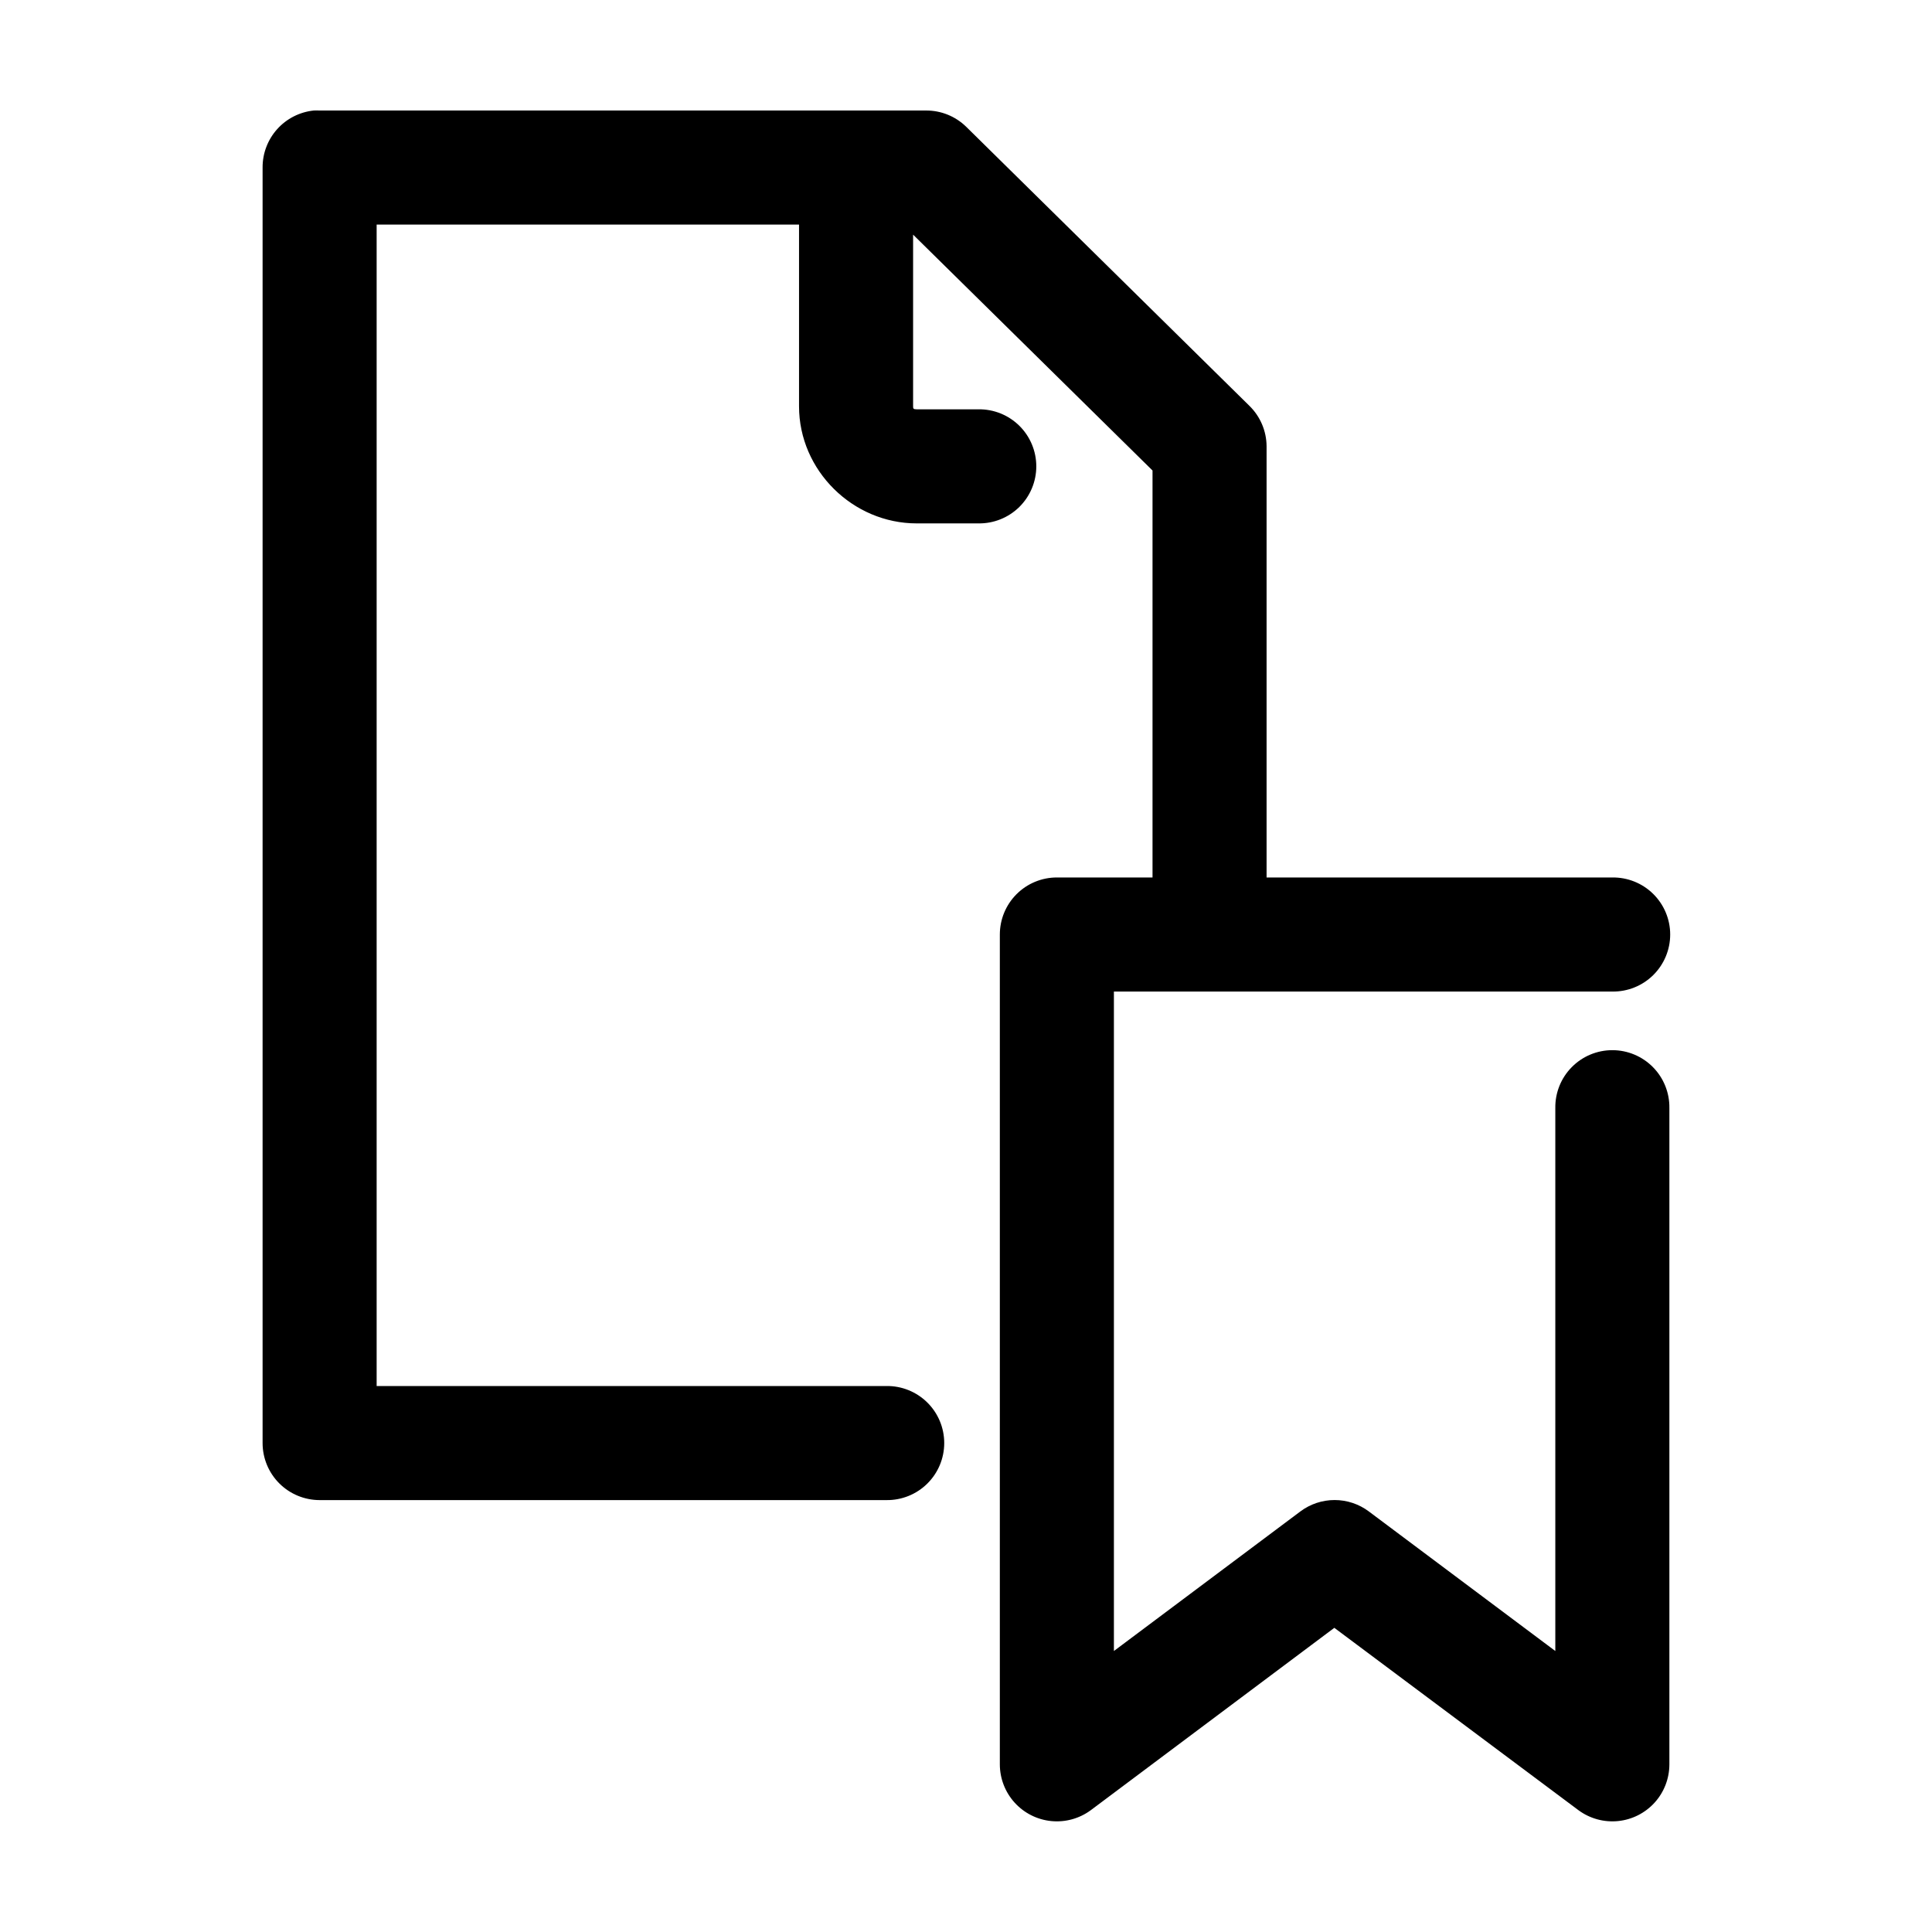
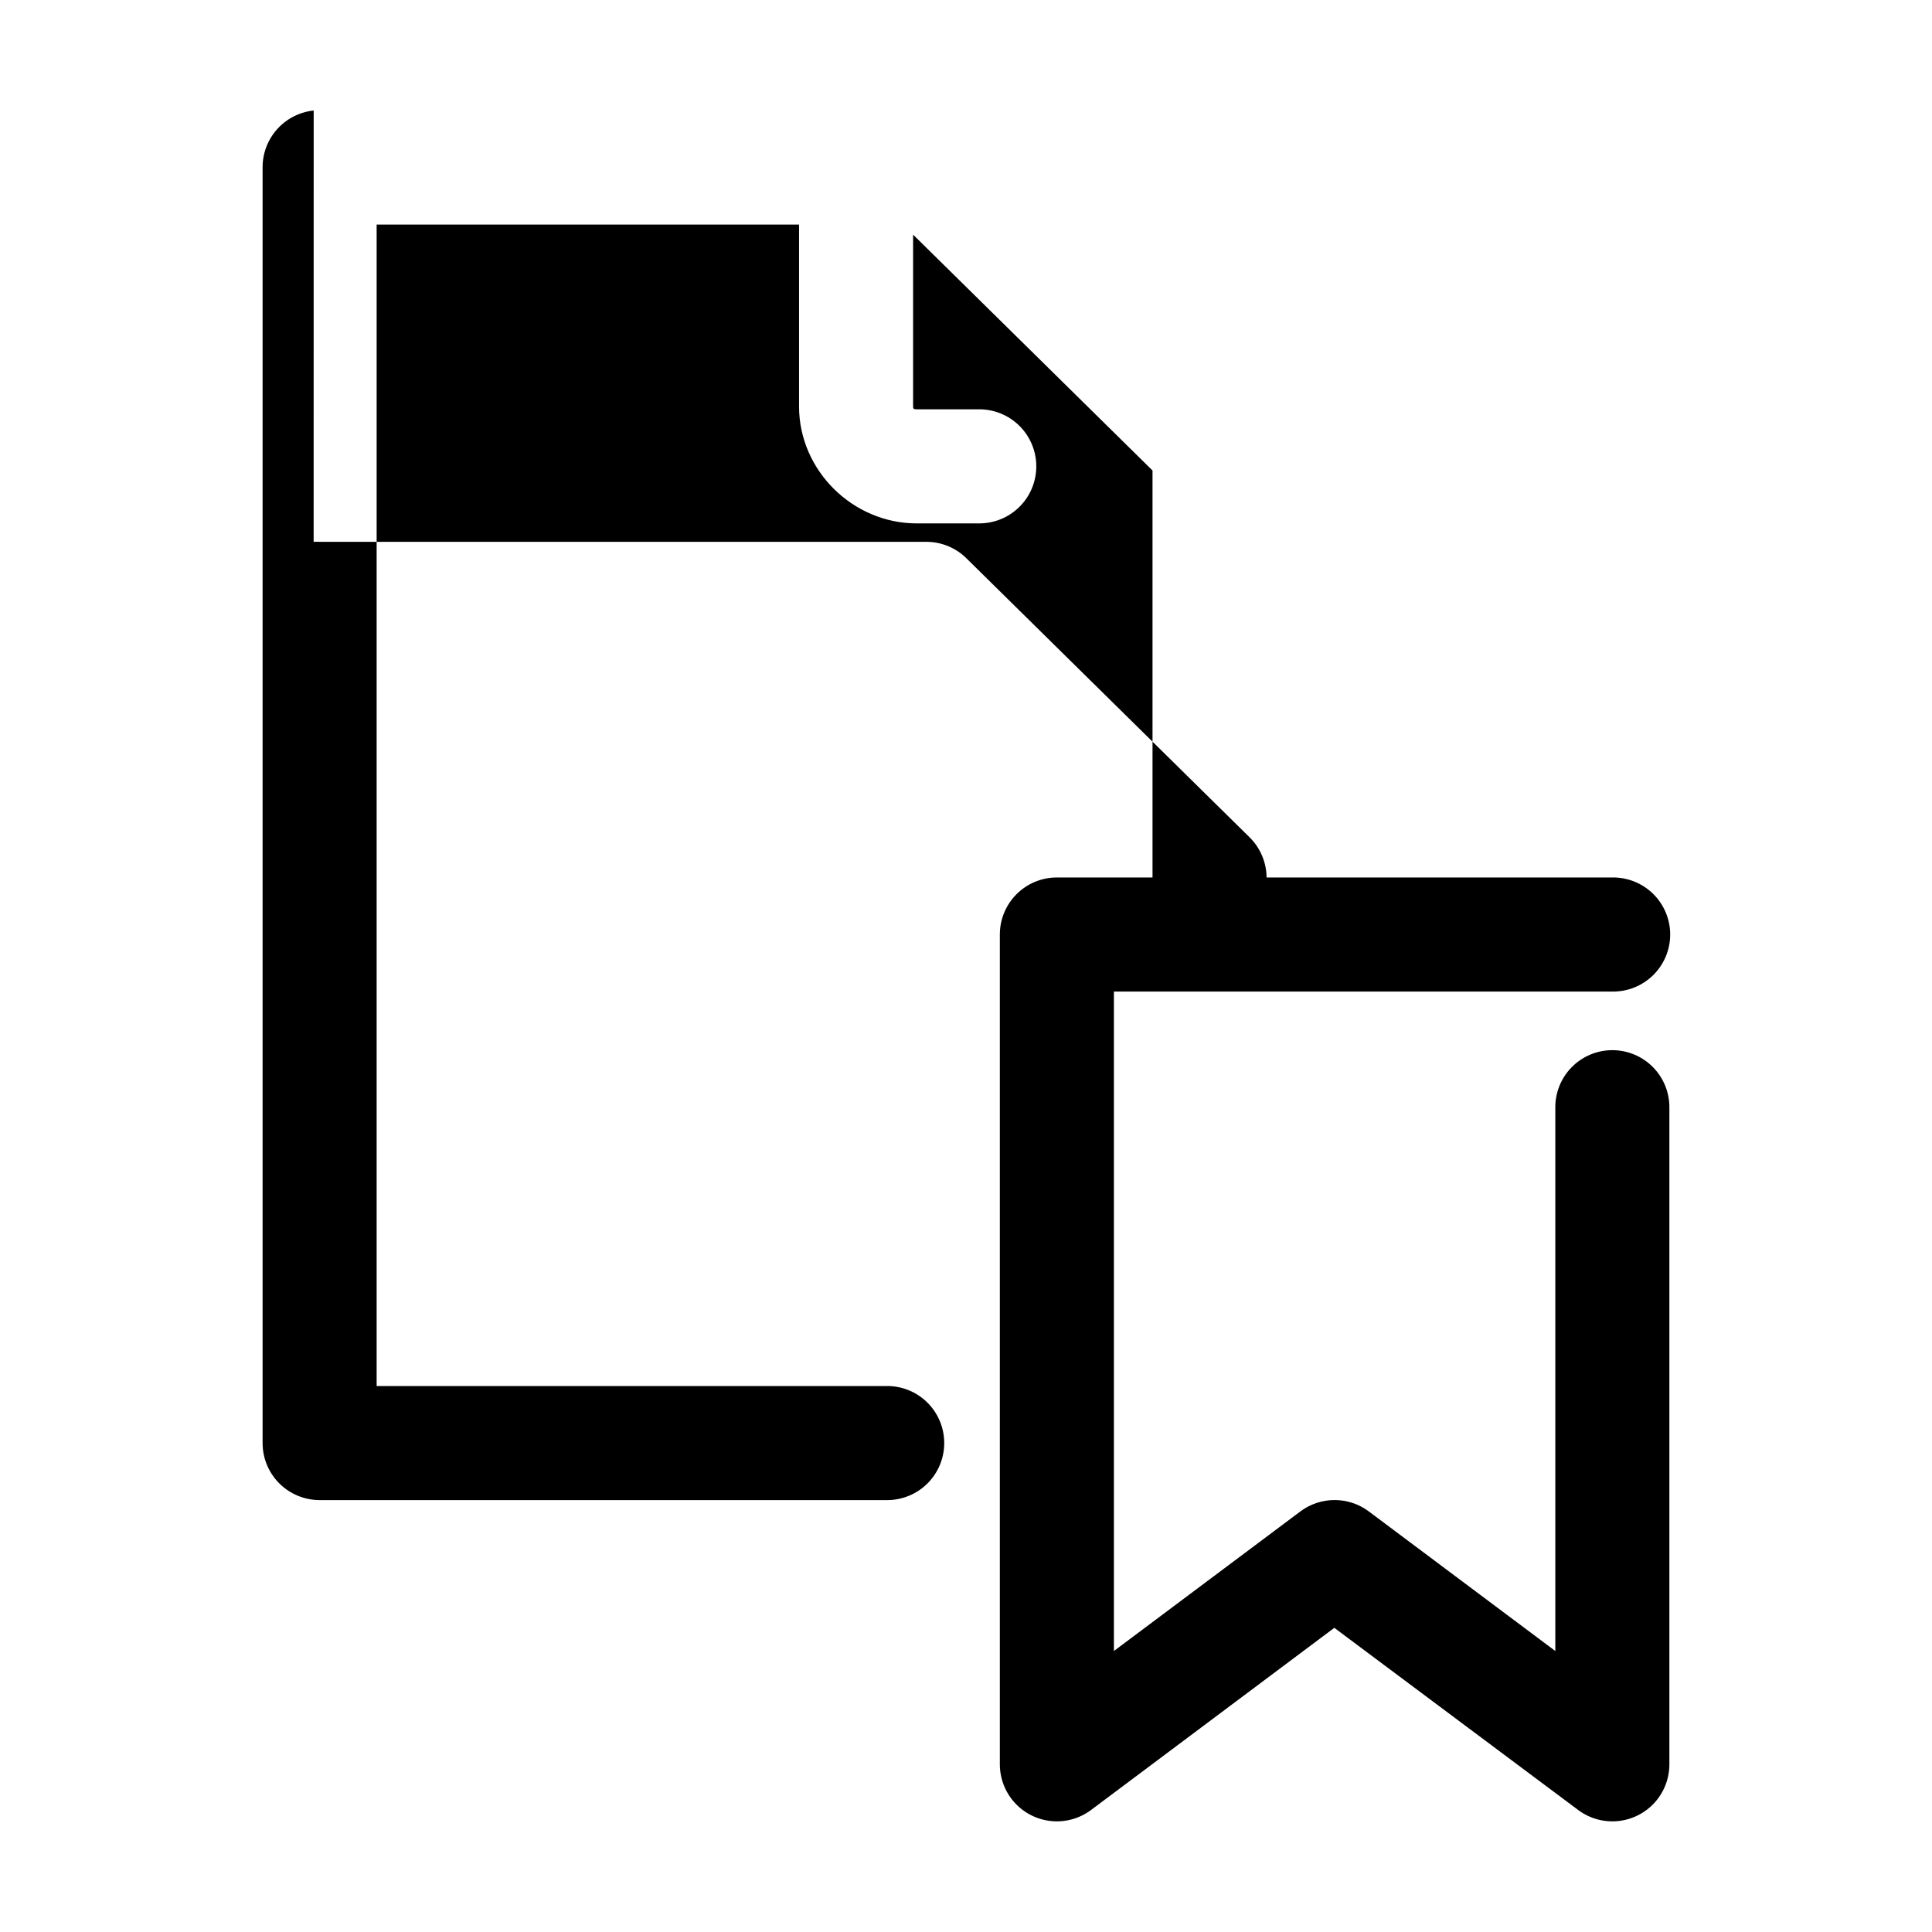
<svg xmlns="http://www.w3.org/2000/svg" fill="#000000" width="800px" height="800px" version="1.1" viewBox="144 144 512 512">
-   <path d="m227.13 173.29c-3.731 0.391-7.18 2.152-9.684 4.945-2.5 2.793-3.875 6.418-3.856 10.168v338.02c0 4.012 1.594 7.856 4.426 10.688 2.836 2.836 6.68 4.426 10.688 4.43h150.2c4.043 0.055 7.945-1.512 10.824-4.352 2.883-2.84 4.504-6.719 4.504-10.766 0-4.043-1.621-7.922-4.504-10.762-2.879-2.84-6.781-4.41-10.824-4.352h-135.09v-307.8h111.94v48.18c0 17.008 14.27 31.016 31.172 31.016h16.375c4.047 0.055 7.945-1.512 10.828-4.352 2.879-2.84 4.5-6.719 4.5-10.766 0-4.043-1.621-7.922-4.5-10.762-2.883-2.84-6.781-4.41-10.828-4.352h-16.375c-0.906 0-0.945-0.234-0.945-0.785v-45.504l63.449 62.504v107.85h-25.348c-4.008 0-7.852 1.594-10.688 4.43-2.832 2.832-4.426 6.676-4.426 10.684v219.95c0.012 3.742 1.41 7.352 3.926 10.121 2.516 2.769 5.973 4.512 9.695 4.879 3.727 0.371 7.453-0.656 10.469-2.875l64.551-48.336 64.707 48.336c3.012 2.219 6.742 3.246 10.465 2.875 3.727-0.367 7.18-2.109 9.699-4.879 2.516-2.769 3.914-6.379 3.922-10.121v-173.97c0.059-4.043-1.508-7.945-4.348-10.824-2.84-2.883-6.719-4.504-10.766-4.504s-7.922 1.621-10.762 4.504c-2.844 2.879-4.41 6.781-4.352 10.824v143.9l-49.438-37c-2.613-1.953-5.789-3.008-9.051-3.008-3.266 0-6.441 1.055-9.055 3.008l-49.434 37v-174.76h132.09c4.047 0.055 7.945-1.512 10.828-4.352 2.879-2.84 4.504-6.719 4.504-10.766 0-4.043-1.625-7.922-4.504-10.762-2.883-2.84-6.781-4.406-10.828-4.352h-91.629v-114.3c-0.031-4.035-1.676-7.891-4.566-10.707l-75.098-73.996c-2.832-2.734-6.613-4.262-10.551-4.25h-160.75c-0.523-0.027-1.051-0.027-1.574 0z" />
+   <path d="m227.13 173.29c-3.731 0.391-7.18 2.152-9.684 4.945-2.5 2.793-3.875 6.418-3.856 10.168v338.02c0 4.012 1.594 7.856 4.426 10.688 2.836 2.836 6.68 4.426 10.688 4.43h150.2c4.043 0.055 7.945-1.512 10.824-4.352 2.883-2.84 4.504-6.719 4.504-10.766 0-4.043-1.621-7.922-4.504-10.762-2.879-2.84-6.781-4.41-10.824-4.352h-135.09v-307.8h111.94v48.18c0 17.008 14.27 31.016 31.172 31.016h16.375c4.047 0.055 7.945-1.512 10.828-4.352 2.879-2.84 4.5-6.719 4.5-10.766 0-4.043-1.621-7.922-4.5-10.762-2.883-2.84-6.781-4.41-10.828-4.352h-16.375c-0.906 0-0.945-0.234-0.945-0.785v-45.504l63.449 62.504v107.85h-25.348c-4.008 0-7.852 1.594-10.688 4.43-2.832 2.832-4.426 6.676-4.426 10.684v219.95c0.012 3.742 1.41 7.352 3.926 10.121 2.516 2.769 5.973 4.512 9.695 4.879 3.727 0.371 7.453-0.656 10.469-2.875l64.551-48.336 64.707 48.336c3.012 2.219 6.742 3.246 10.465 2.875 3.727-0.367 7.18-2.109 9.699-4.879 2.516-2.769 3.914-6.379 3.922-10.121v-173.97c0.059-4.043-1.508-7.945-4.348-10.824-2.84-2.883-6.719-4.504-10.766-4.504s-7.922 1.621-10.762 4.504c-2.844 2.879-4.41 6.781-4.352 10.824v143.9l-49.438-37c-2.613-1.953-5.789-3.008-9.051-3.008-3.266 0-6.441 1.055-9.055 3.008l-49.434 37v-174.76h132.09c4.047 0.055 7.945-1.512 10.828-4.352 2.879-2.84 4.504-6.719 4.504-10.766 0-4.043-1.625-7.922-4.504-10.762-2.883-2.84-6.781-4.406-10.828-4.352h-91.629c-0.031-4.035-1.676-7.891-4.566-10.707l-75.098-73.996c-2.832-2.734-6.613-4.262-10.551-4.25h-160.75c-0.523-0.027-1.051-0.027-1.574 0z" />
</svg>